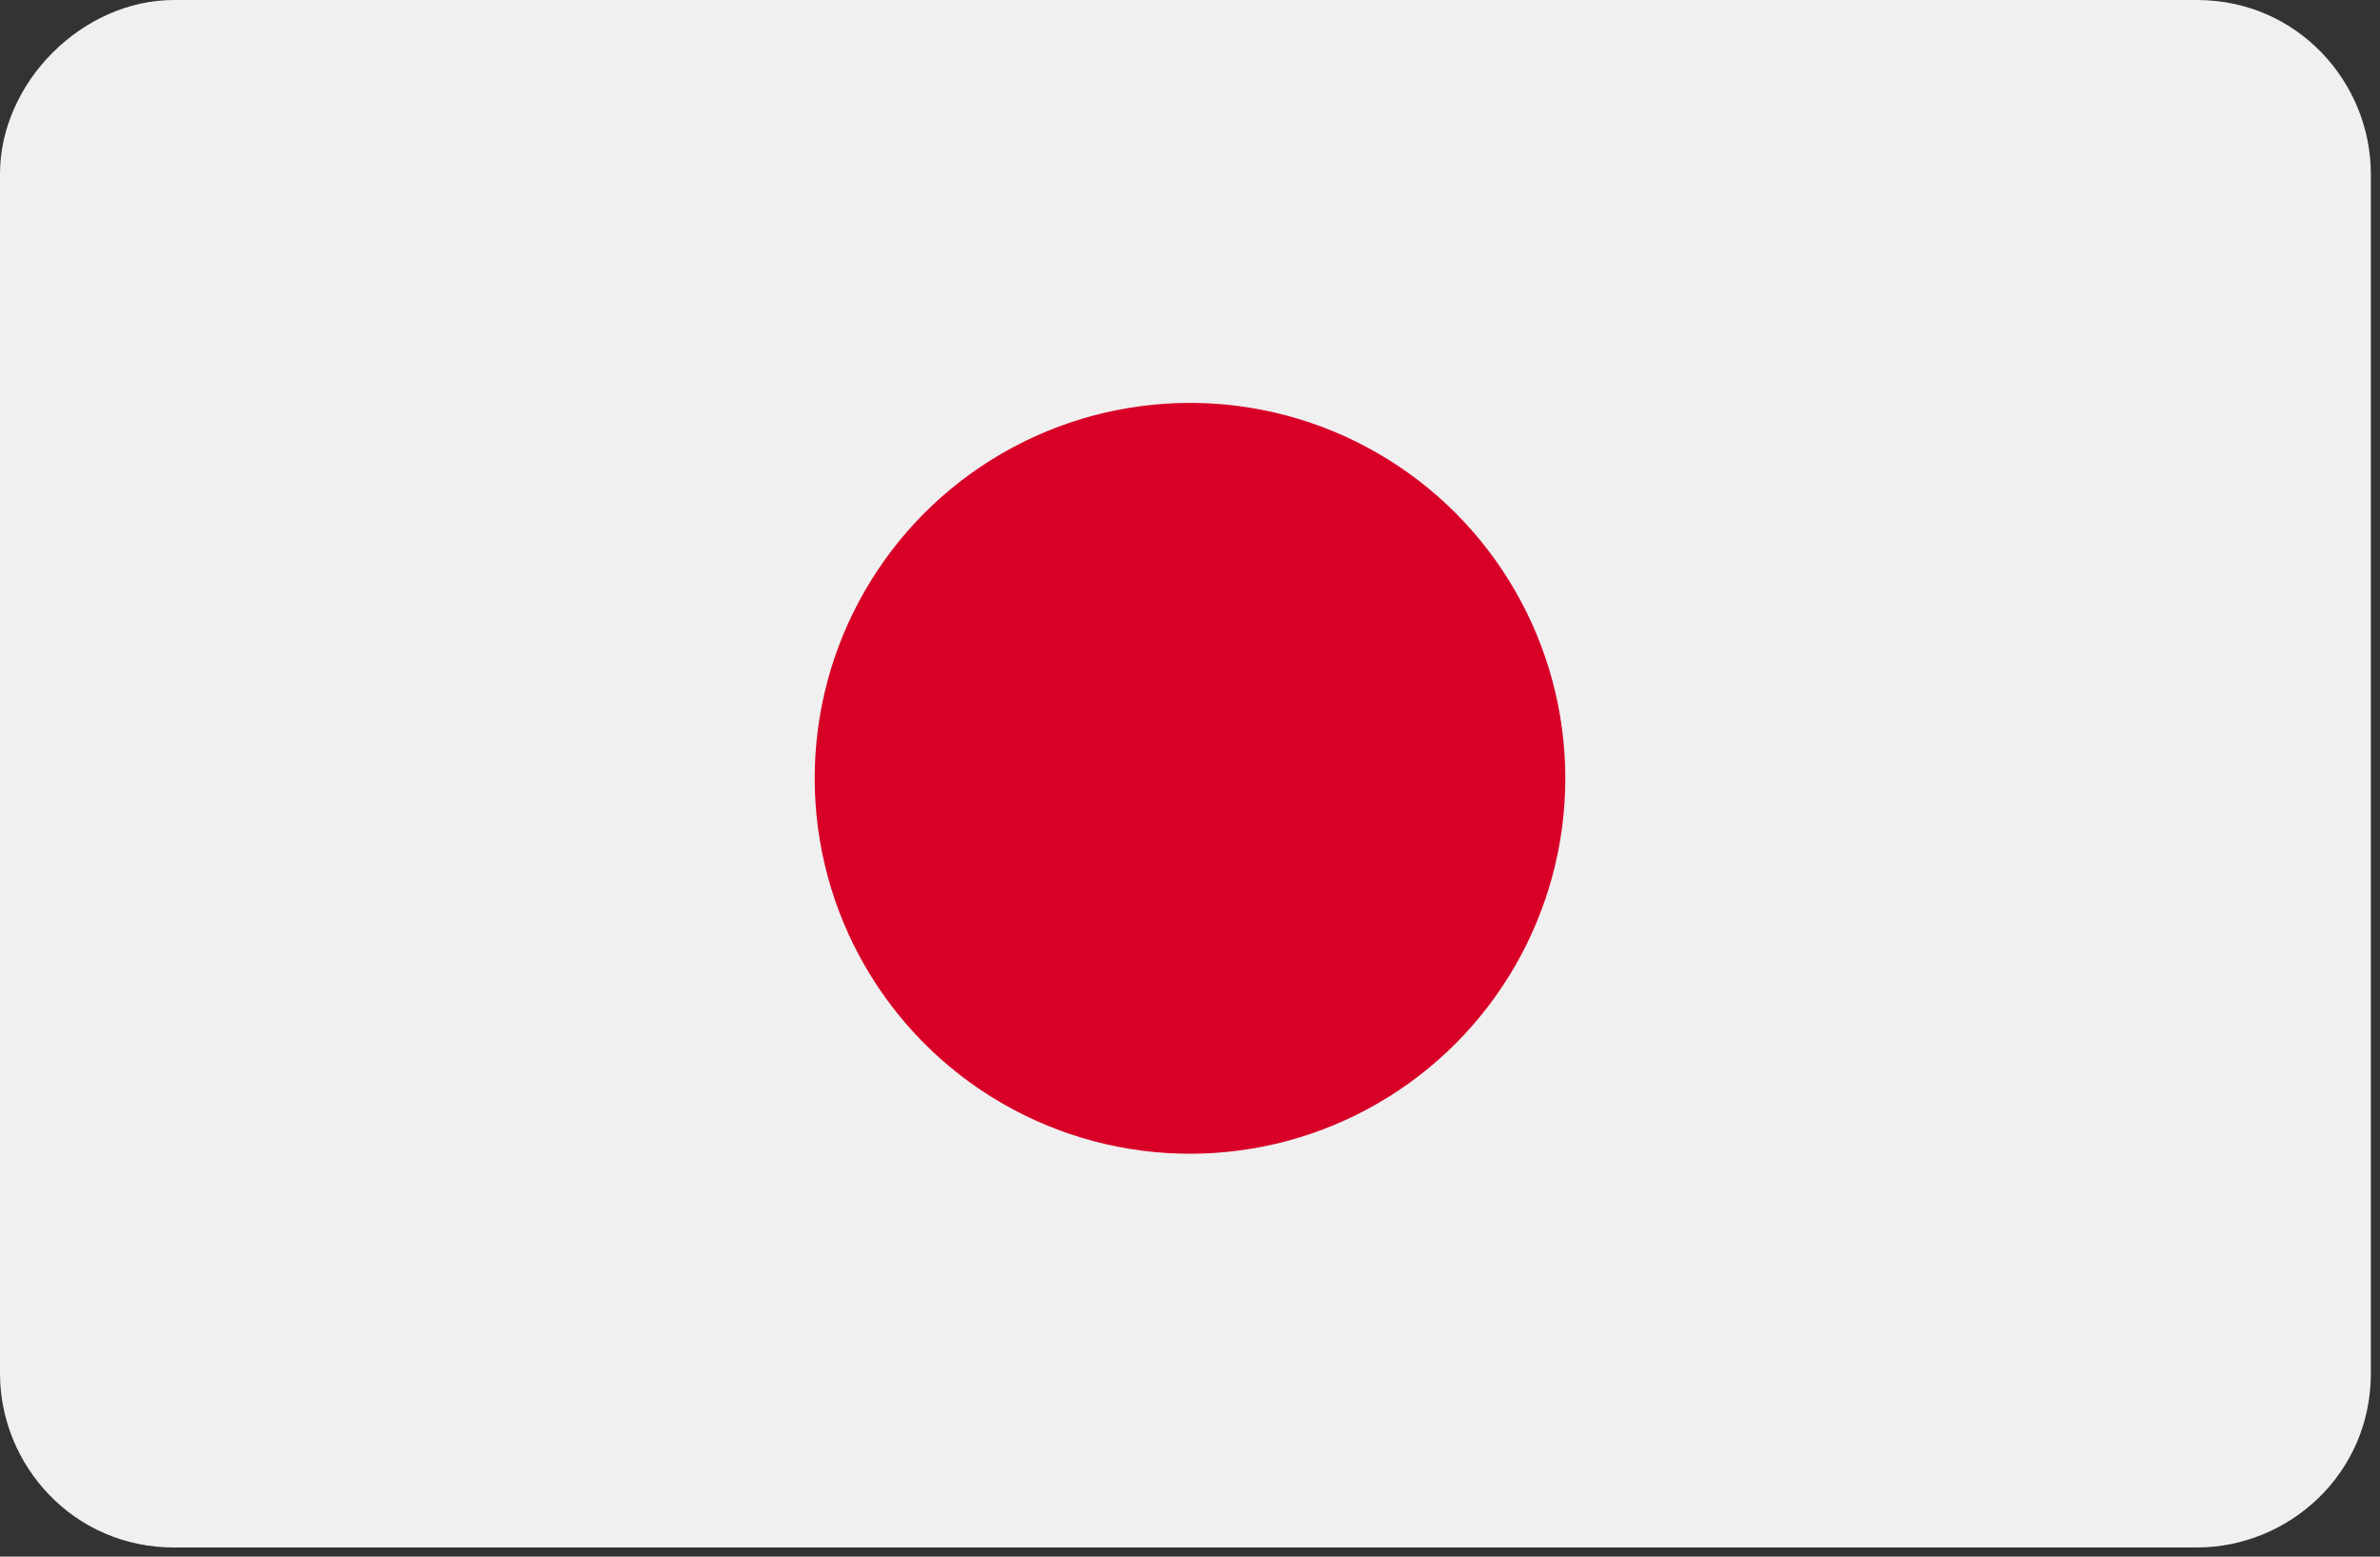
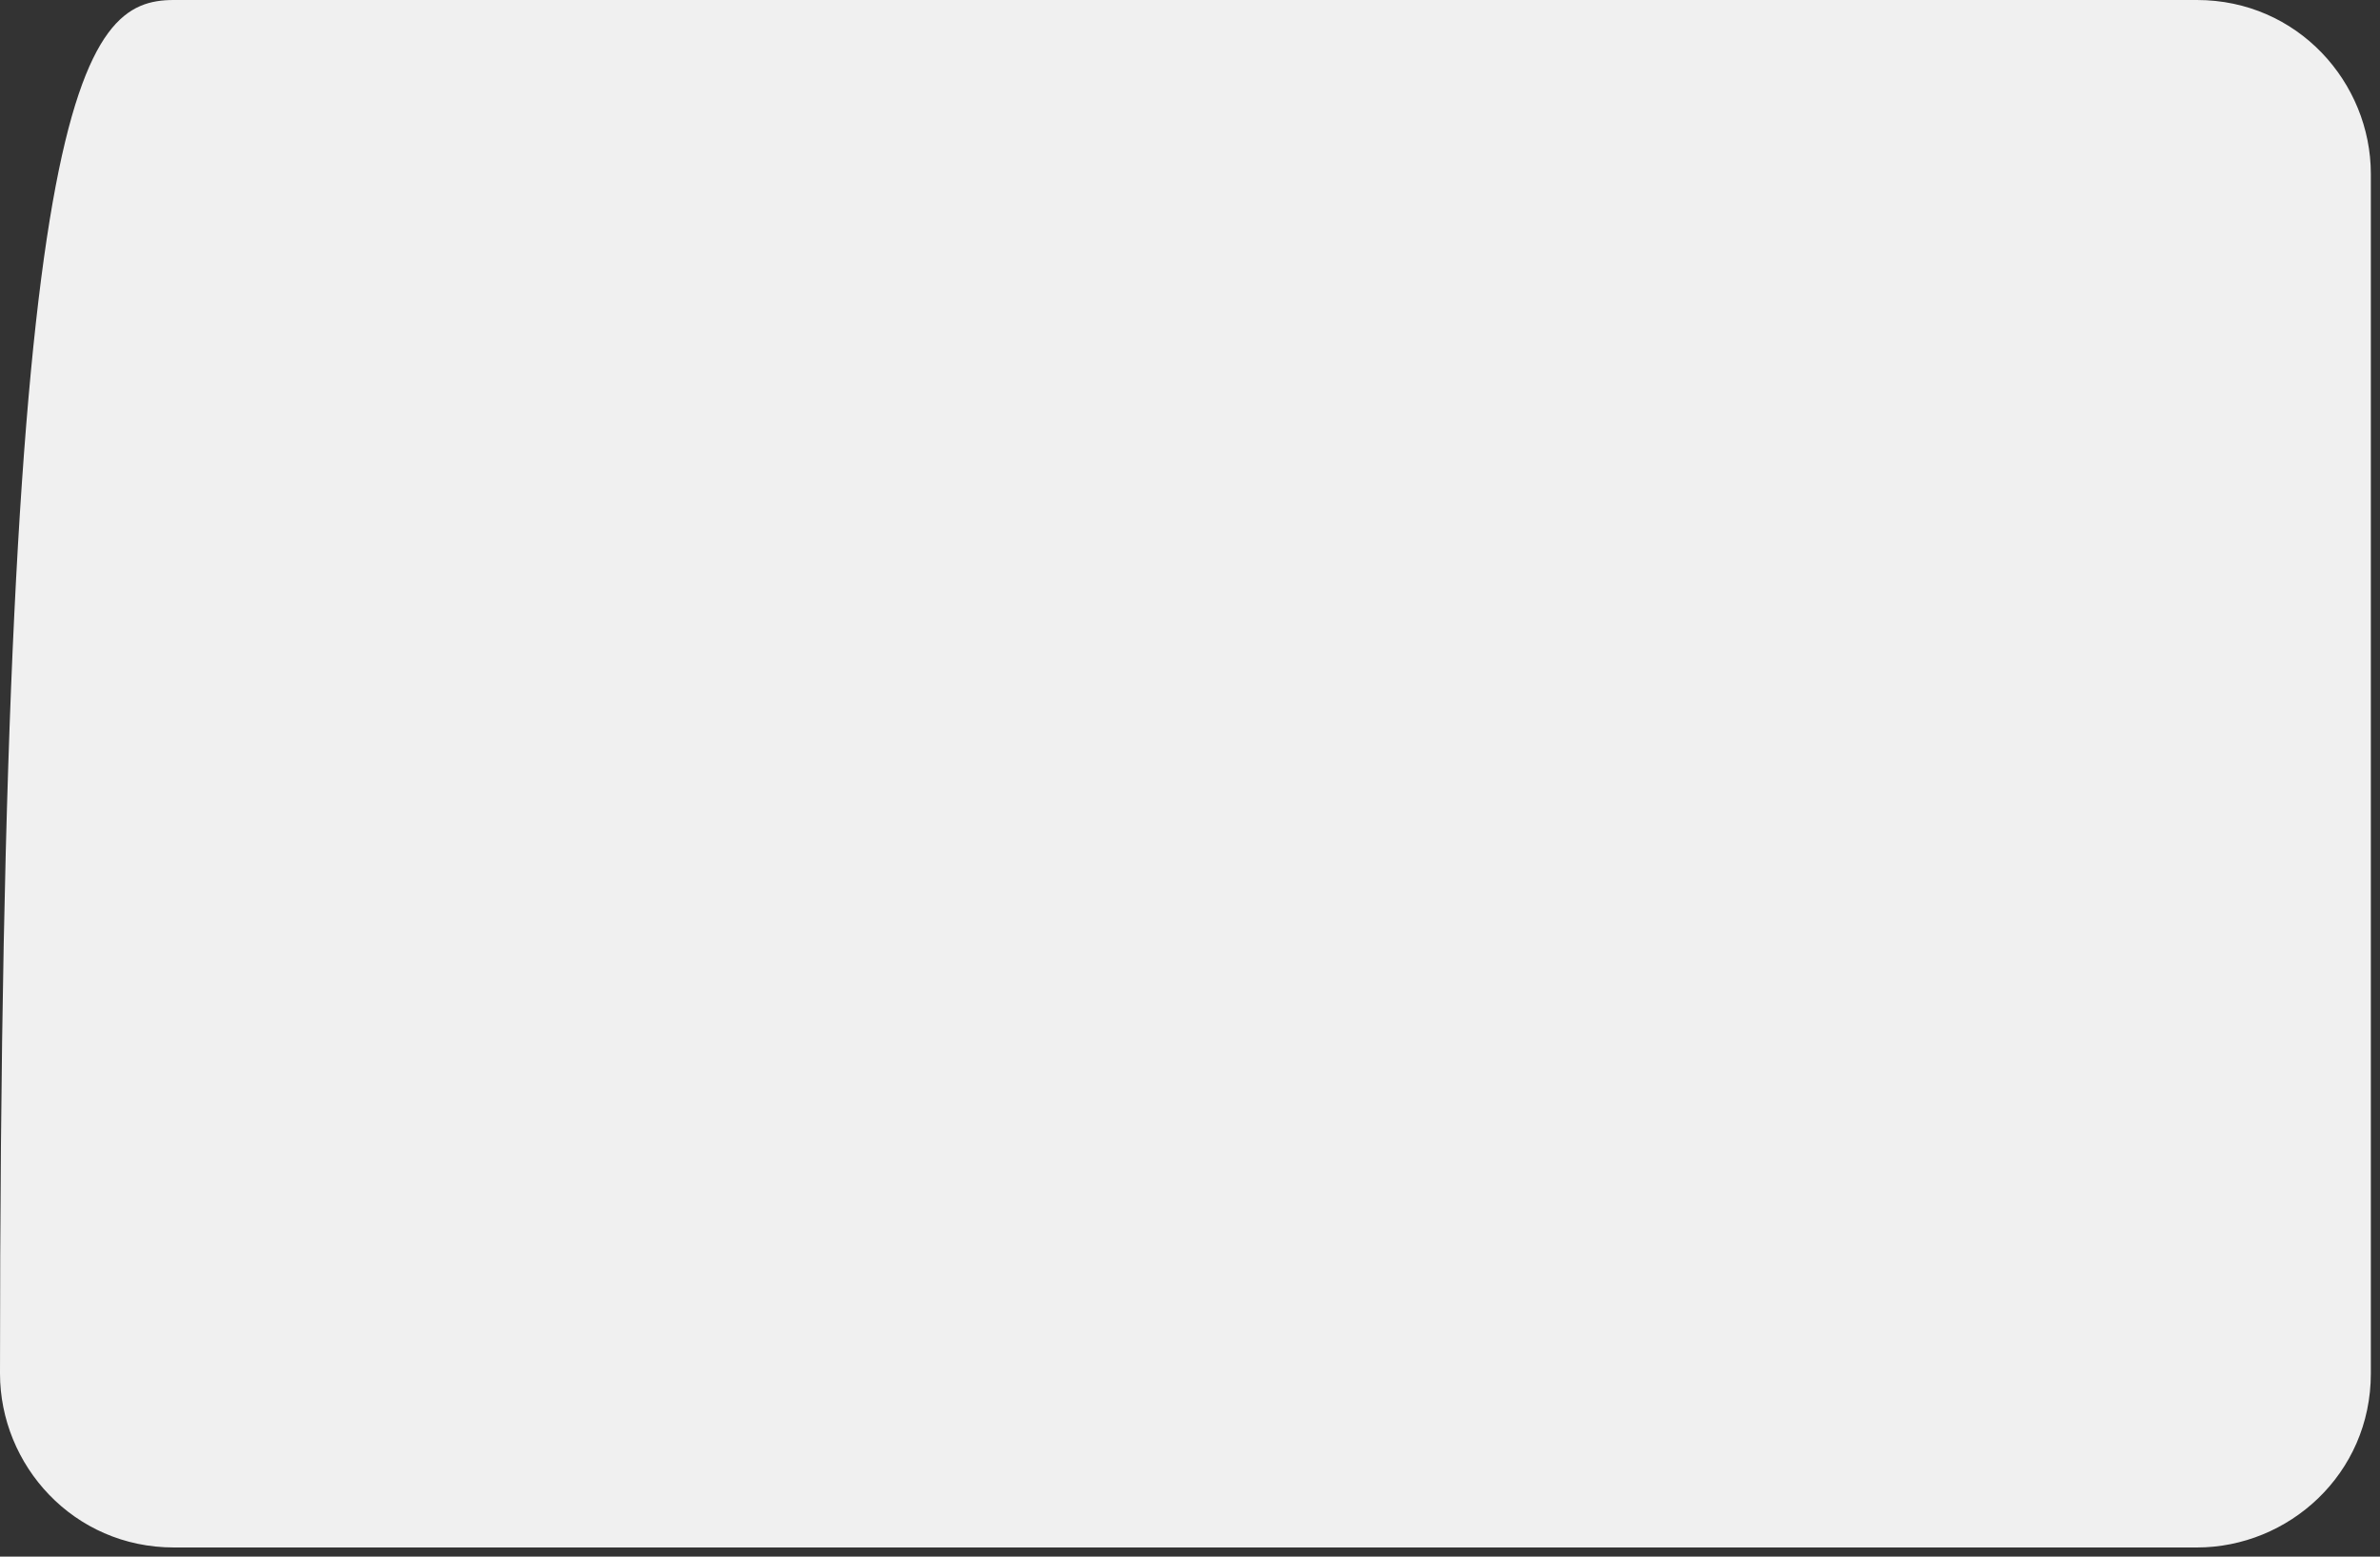
<svg xmlns="http://www.w3.org/2000/svg" id="fi_555526" version="1.1" viewBox="0 0 26 17">
  <rect x="0" y="0" width="26" height="17" fill="#333333" stroke="none" />
  <defs>
    <style>
      .st0 {
        fill: #f0f0f0;
      }

      .st1 {
        fill: #d80027;
      }
    </style>
  </defs>
-   <path class="st0" d="M1.9,0h22.1c1.1,0,1.9.9,1.9,1.9v13.1c0,1.1-.9,1.9-1.9,1.9H1.9c-1.1,0-1.9-.9-1.9-1.9V1.9C0,.9.9,0,1.9,0Z" />
-   <circle class="st1" cx="13" cy="8.5" r="4.1" />
+   <path class="st0" d="M1.9,0h22.1c1.1,0,1.9.9,1.9,1.9v13.1c0,1.1-.9,1.9-1.9,1.9H1.9c-1.1,0-1.9-.9-1.9-1.9C0,.9.9,0,1.9,0Z" />
</svg>